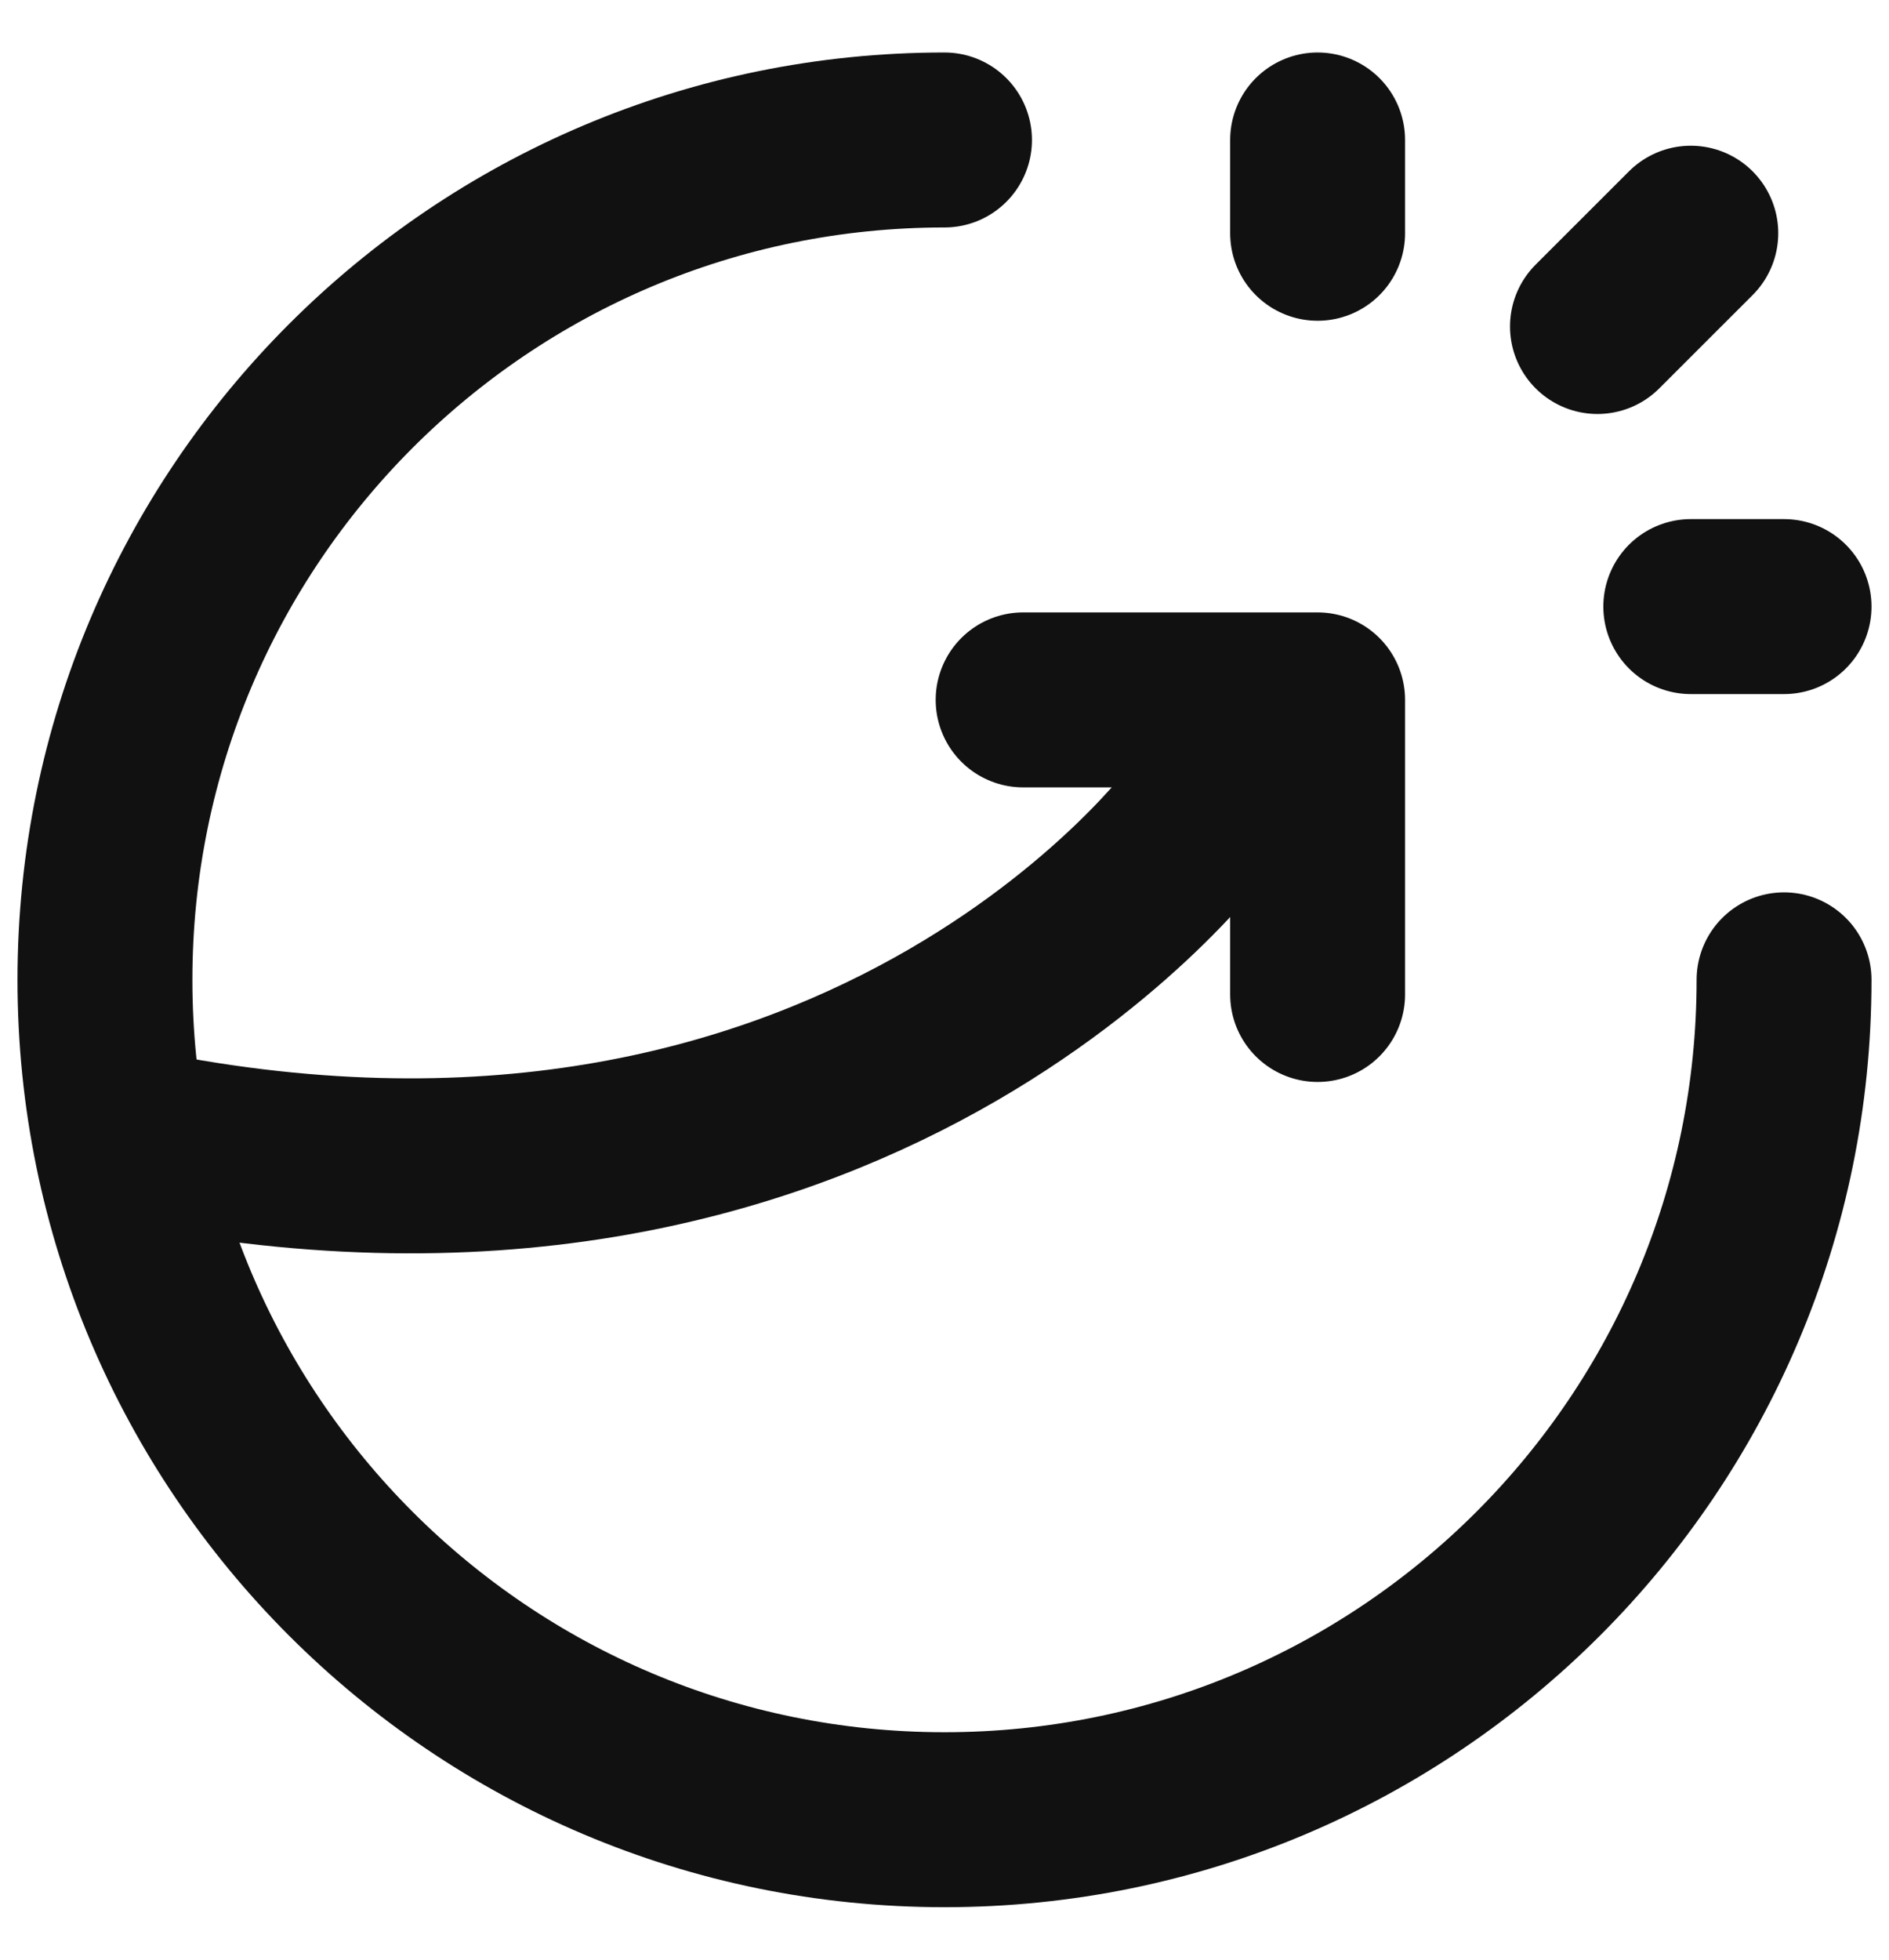
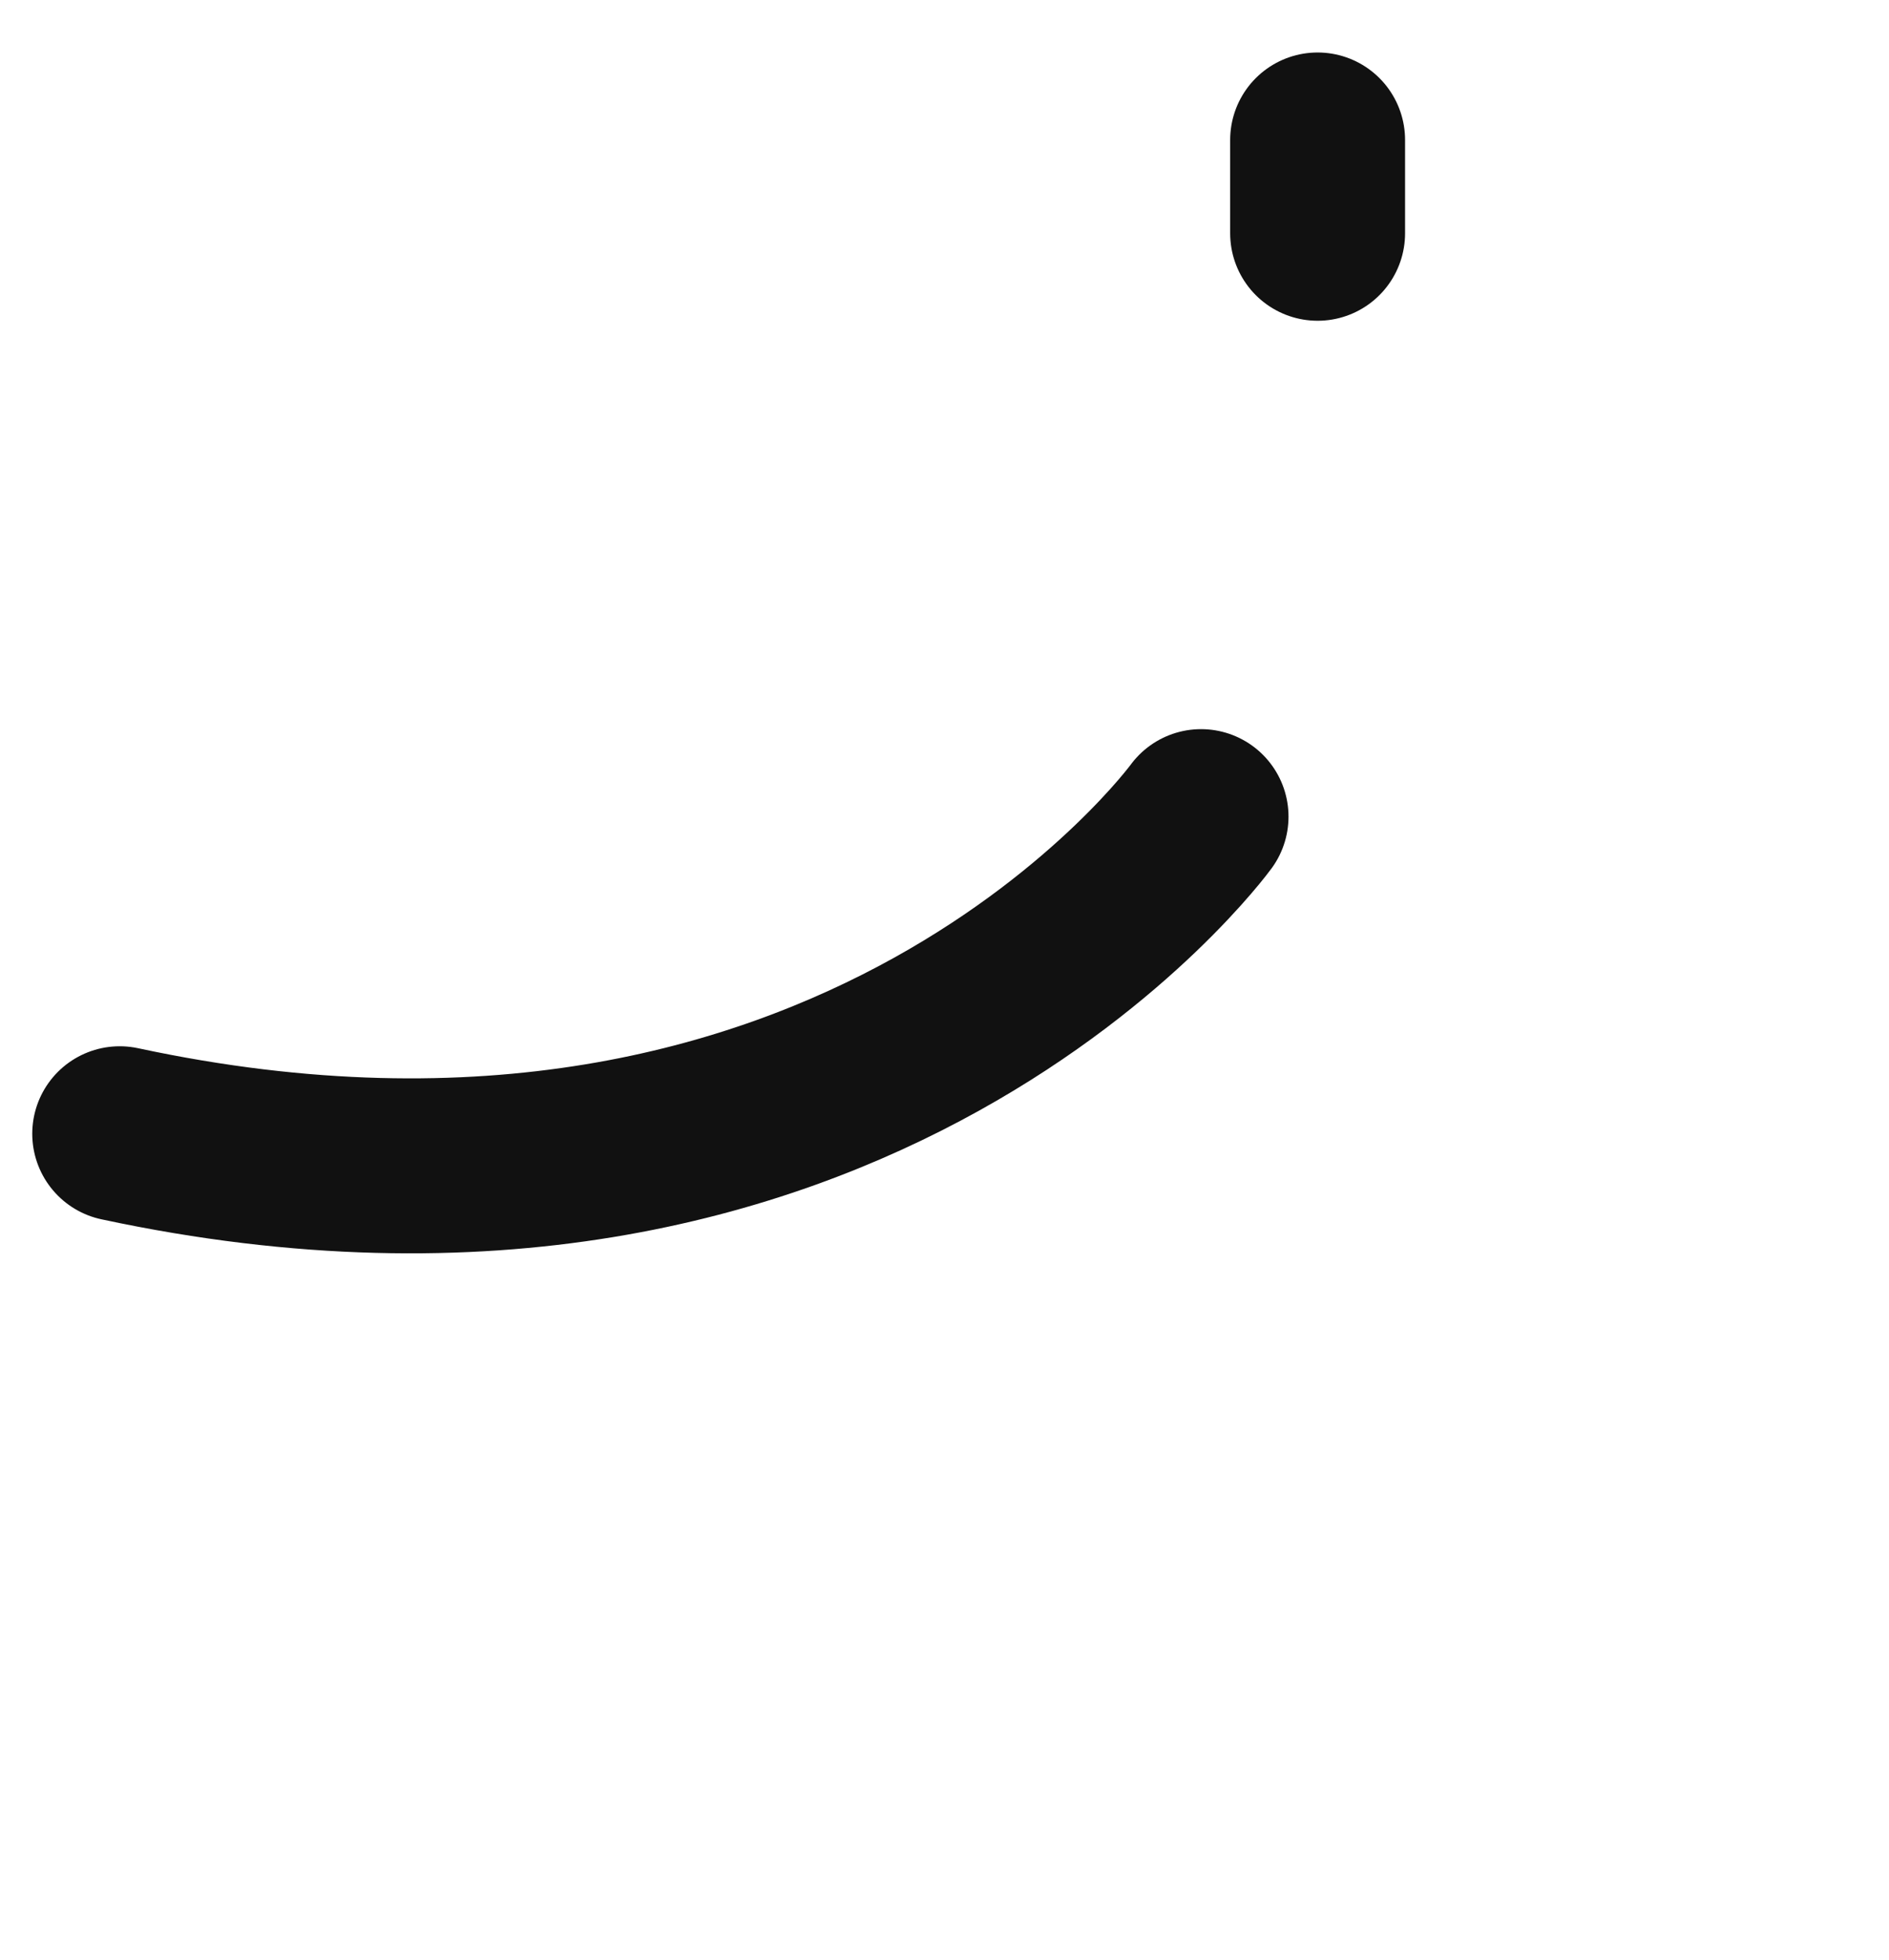
<svg xmlns="http://www.w3.org/2000/svg" width="27" height="28" viewBox="0 0 27 28" fill="none">
  <g id="Group">
    <g id="Group_2">
-       <path id="Path" d="M18.833 14.209V10H14.624" stroke="#111111" stroke-width="2.5" stroke-linecap="round" stroke-linejoin="round" />
      <path id="Path_2" d="M17.167 11.668C17.167 11.668 12.228 18.453 1.711 16.199" stroke="#111111" stroke-width="2.5" stroke-linecap="round" stroke-linejoin="round" />
-       <path id="Path_3" d="M22.833 4.665L24.167 3.332" stroke="#111111" stroke-width="2.5" stroke-linecap="round" stroke-linejoin="round" />
-       <path id="Path_4" d="M24.167 8.667H25.5" stroke="#111111" stroke-width="2.5" stroke-linecap="round" stroke-linejoin="round" />
      <path id="Path_5" d="M18.833 3.333V2" stroke="#111111" stroke-width="2.5" stroke-linecap="round" stroke-linejoin="round" />
-       <path id="Path_6" d="M25.5 14C25.5 20.628 20.128 26 13.5 26C6.872 26 1.5 20.628 1.5 14C1.5 7.372 6.872 2 13.5 2" stroke="#111111" stroke-width="2.5" stroke-linecap="round" stroke-linejoin="round" />
    </g>
  </g>
</svg>